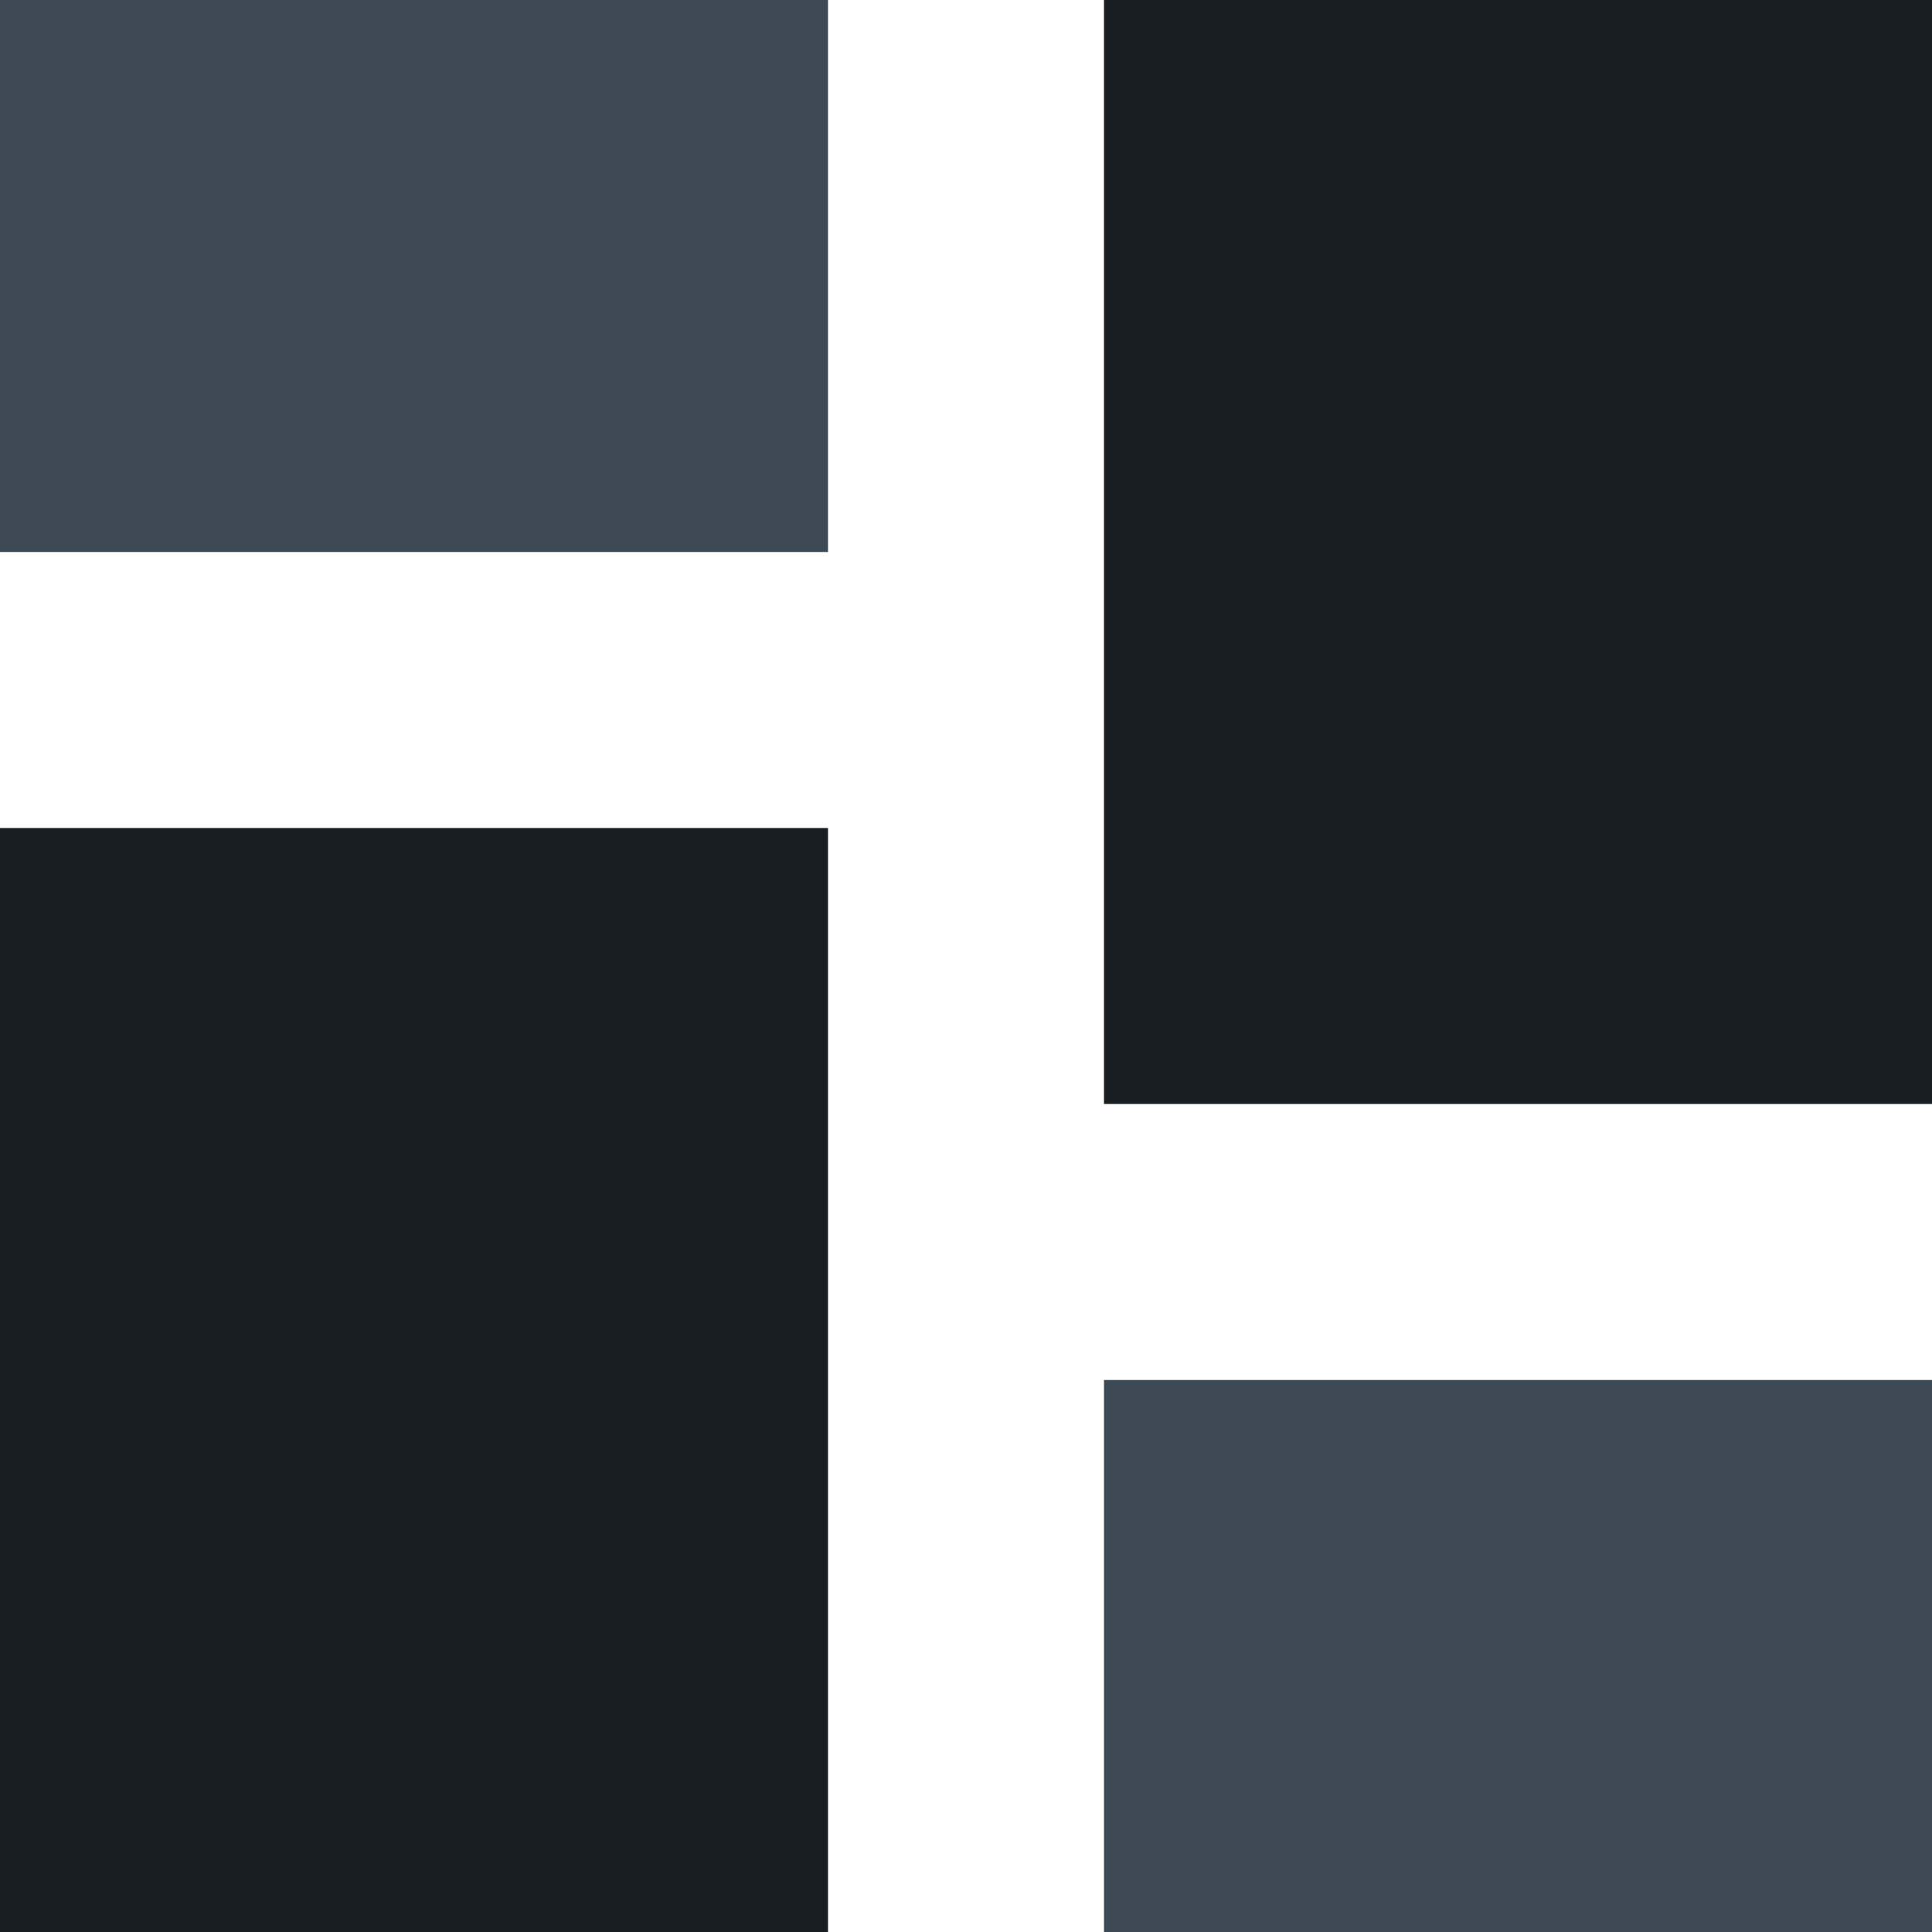
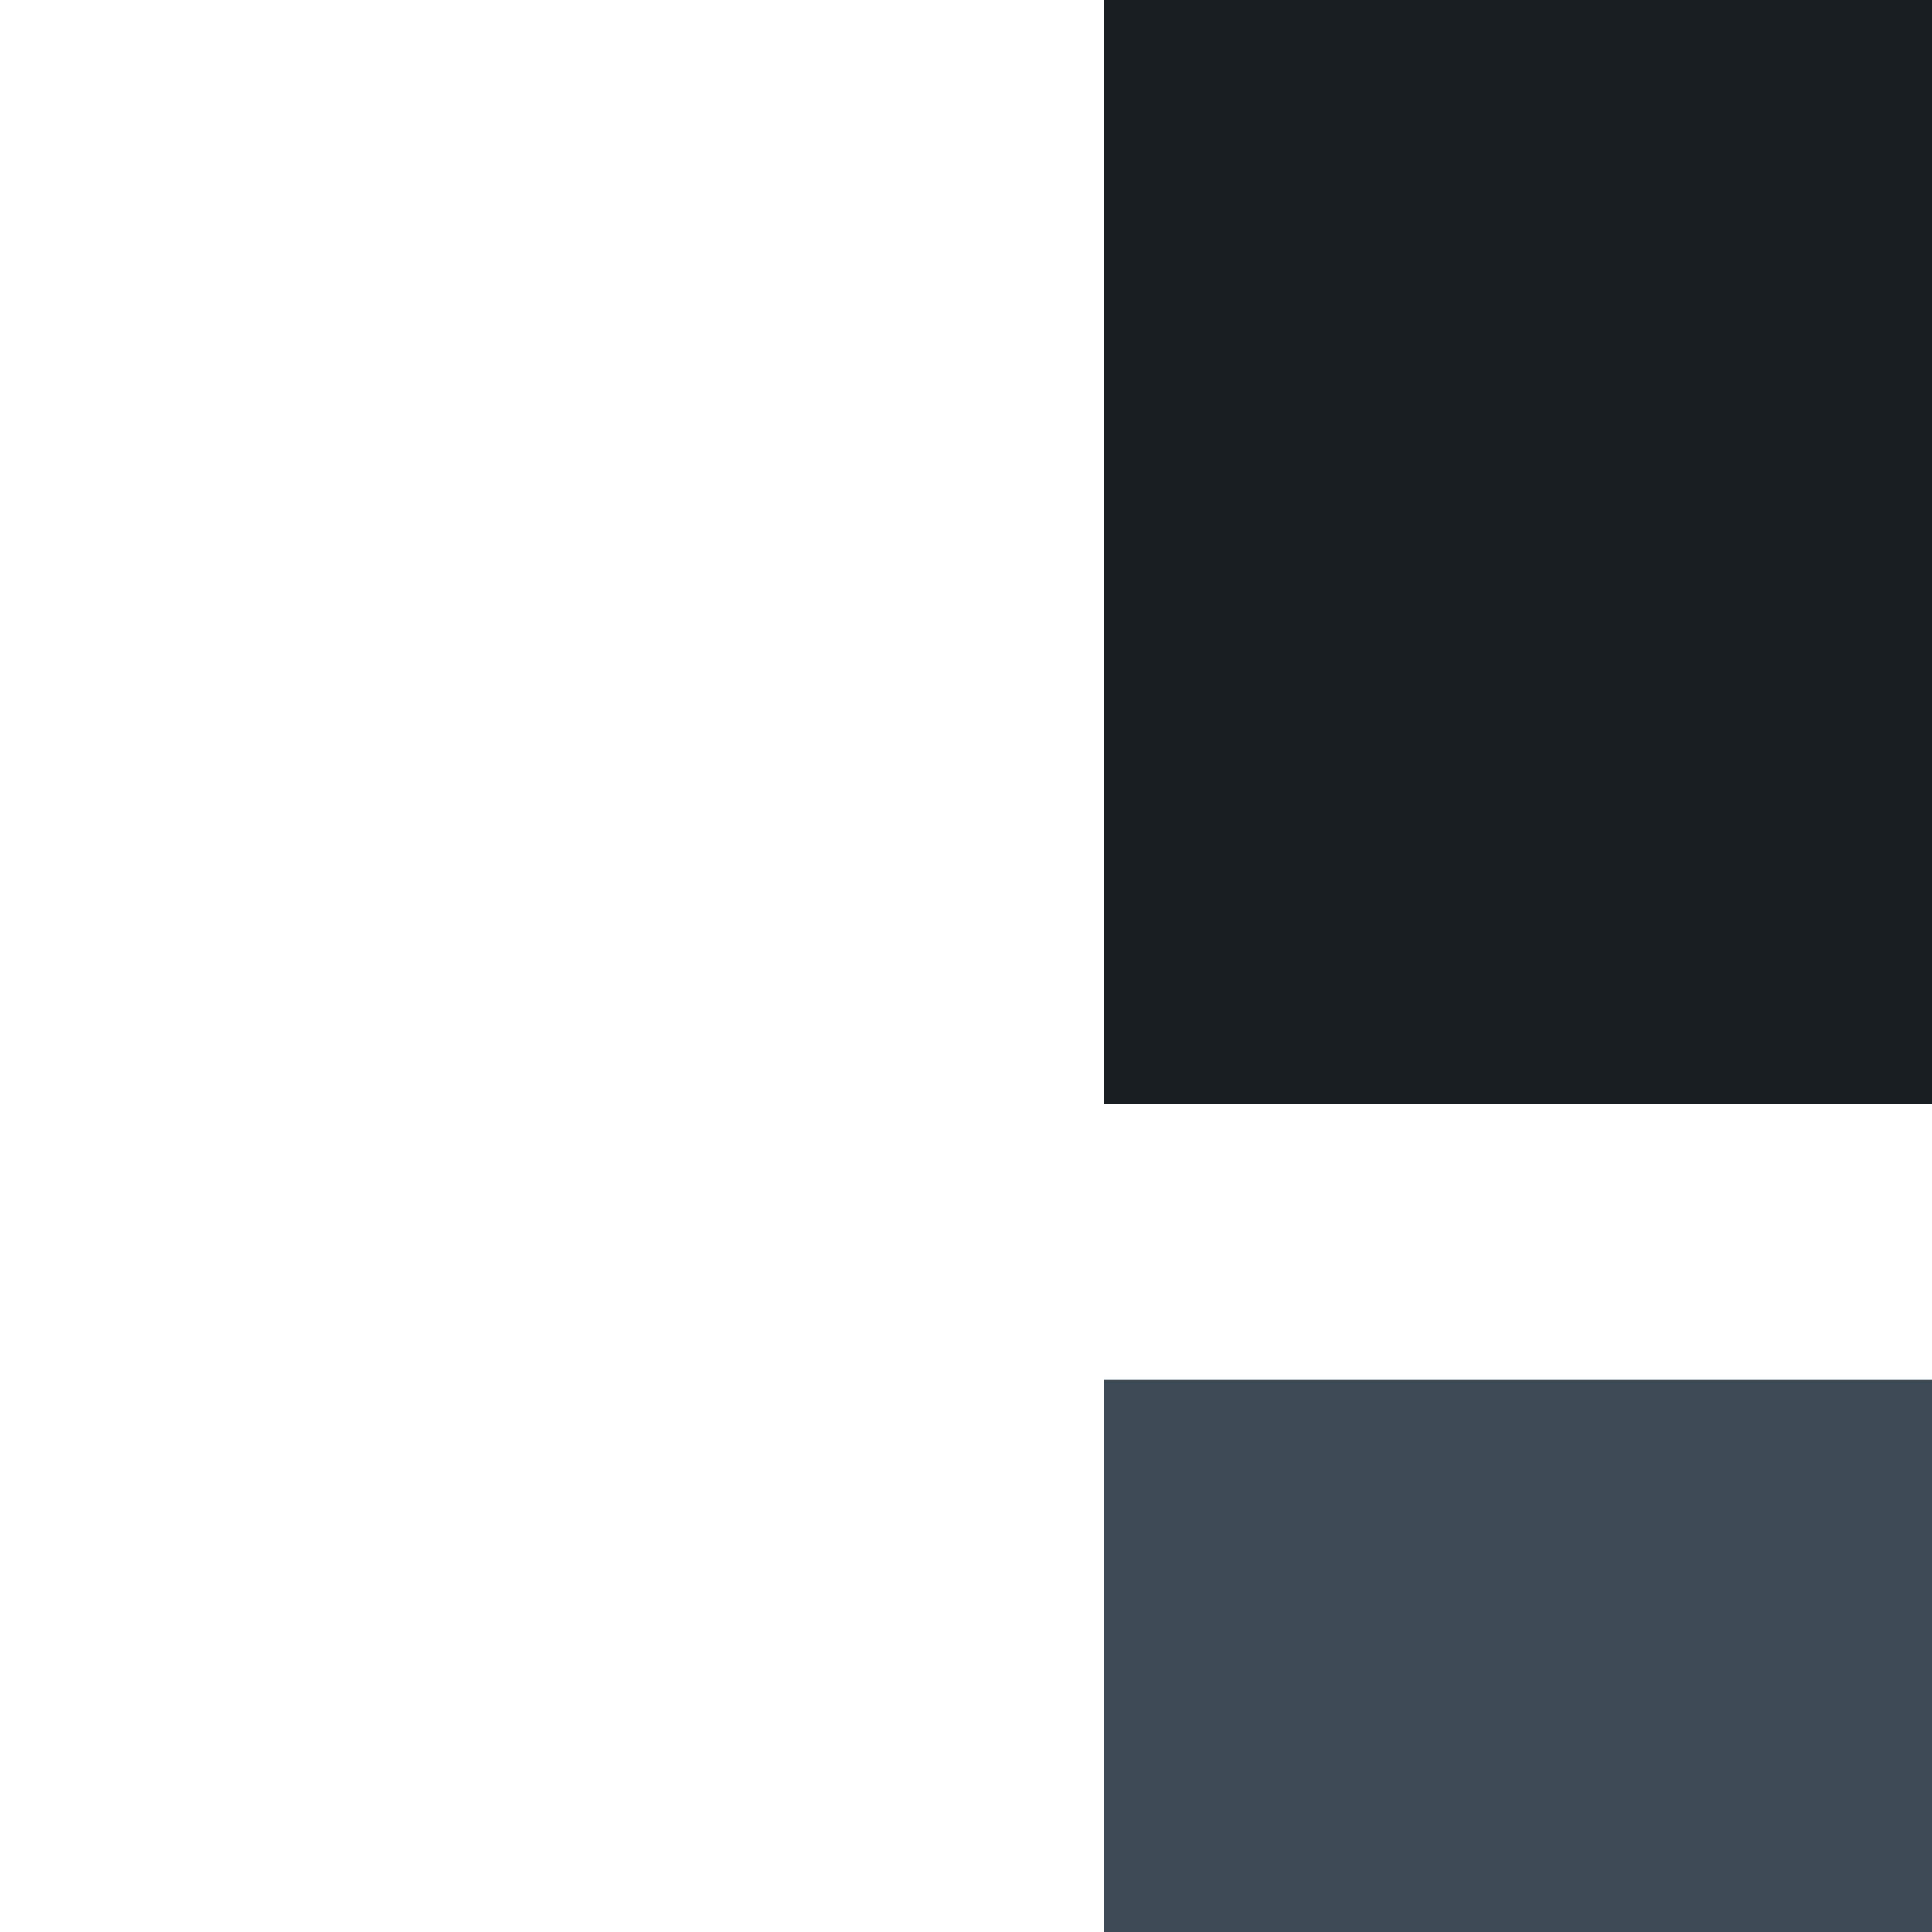
<svg xmlns="http://www.w3.org/2000/svg" xml:space="preserve" width="0.5in" height="0.5in" version="1.1" style="shape-rendering:geometricPrecision; text-rendering:geometricPrecision; image-rendering:optimizeQuality; fill-rule:evenodd; clip-rule:evenodd" viewBox="0 0 500 500">
  <defs>
    <style type="text/css">
   
    .fil1 {fill:#181E22;fill-rule:nonzero}
    .fil0 {fill:#3D4A56;fill-rule:nonzero}
   
  </style>
  </defs>
  <g id="Layer_x0020_1">
-     <polygon class="fil0" points="214.29,0 -0,0 -0,142.86 214.29,142.86 " />
-     <polygon class="fil1" points="214.29,214.29 -0,214.29 -0,500 214.29,500 " />
    <polygon class="fil1" points="285.71,0 500,0 500,285.71 285.71,285.71 " />
    <polygon class="fil0" points="500,357.14 285.71,357.14 285.71,500 500,500 " />
  </g>
</svg>